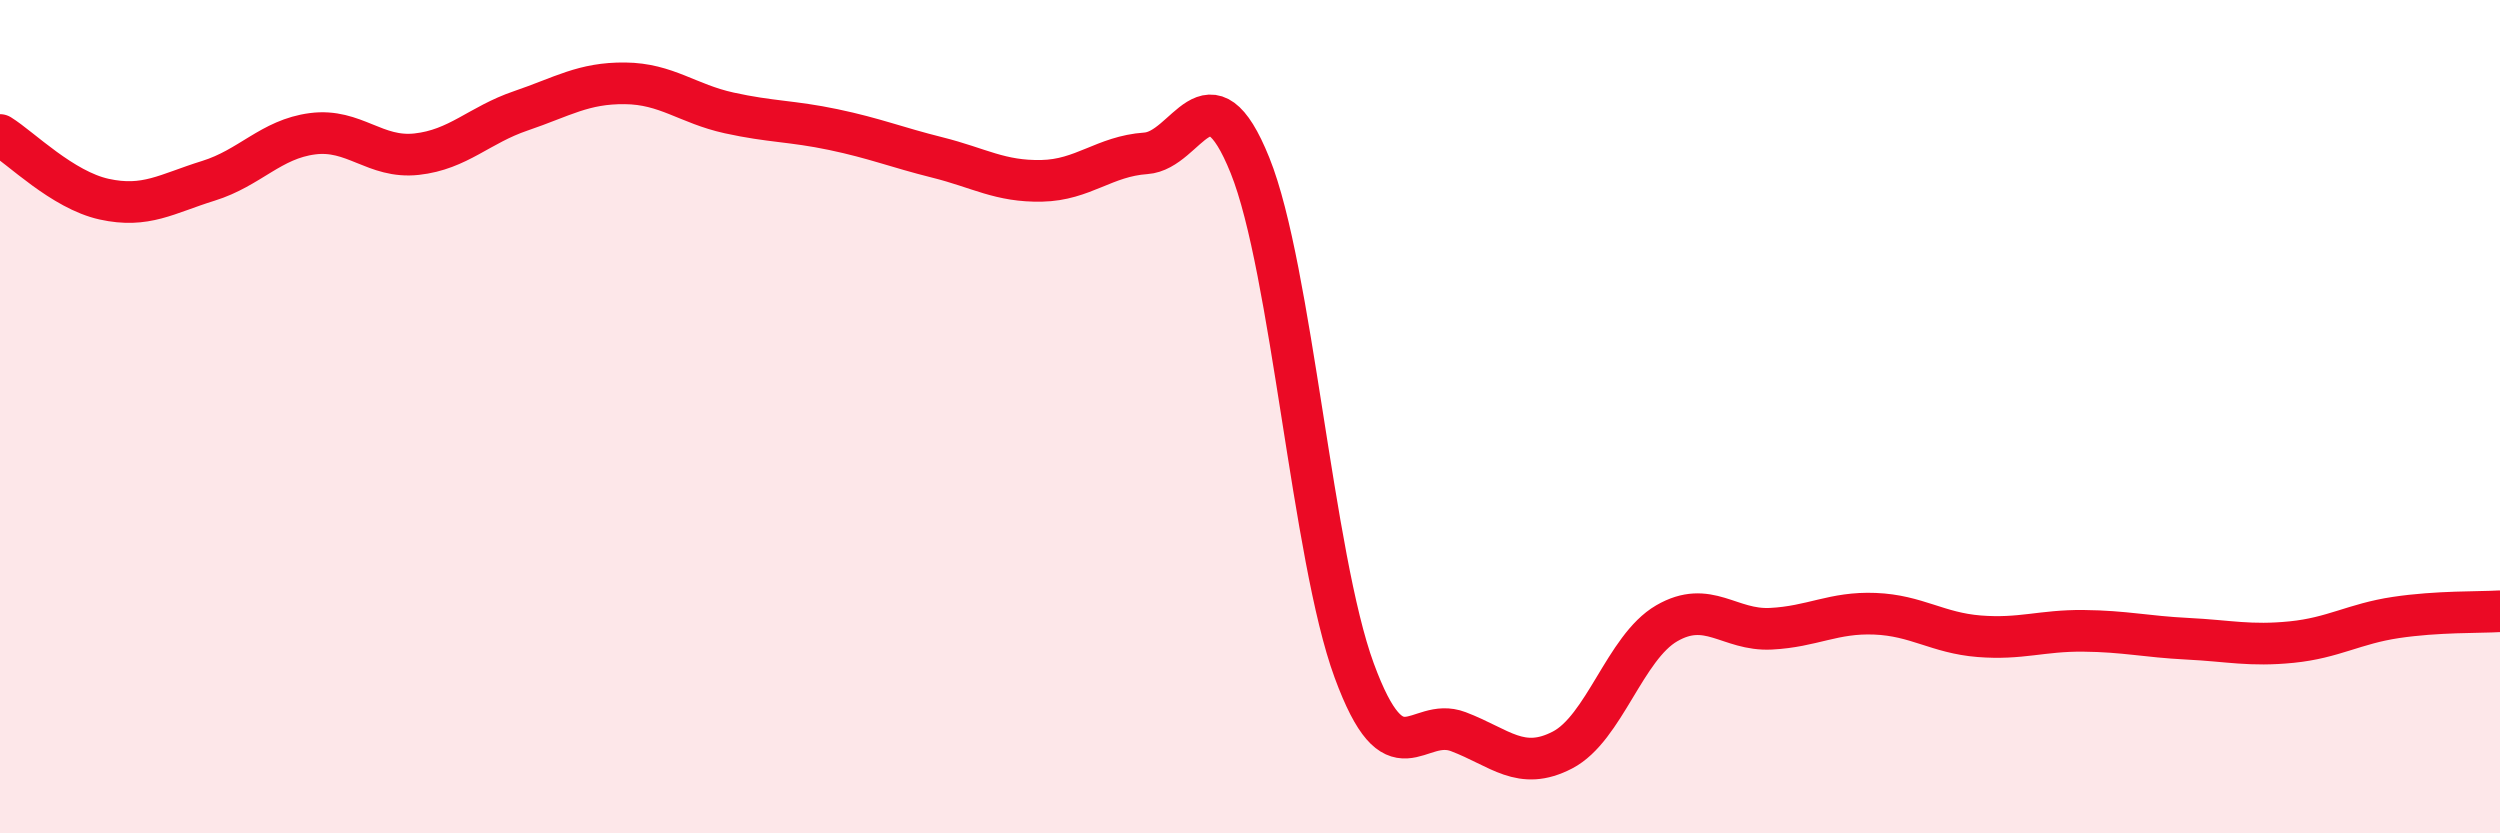
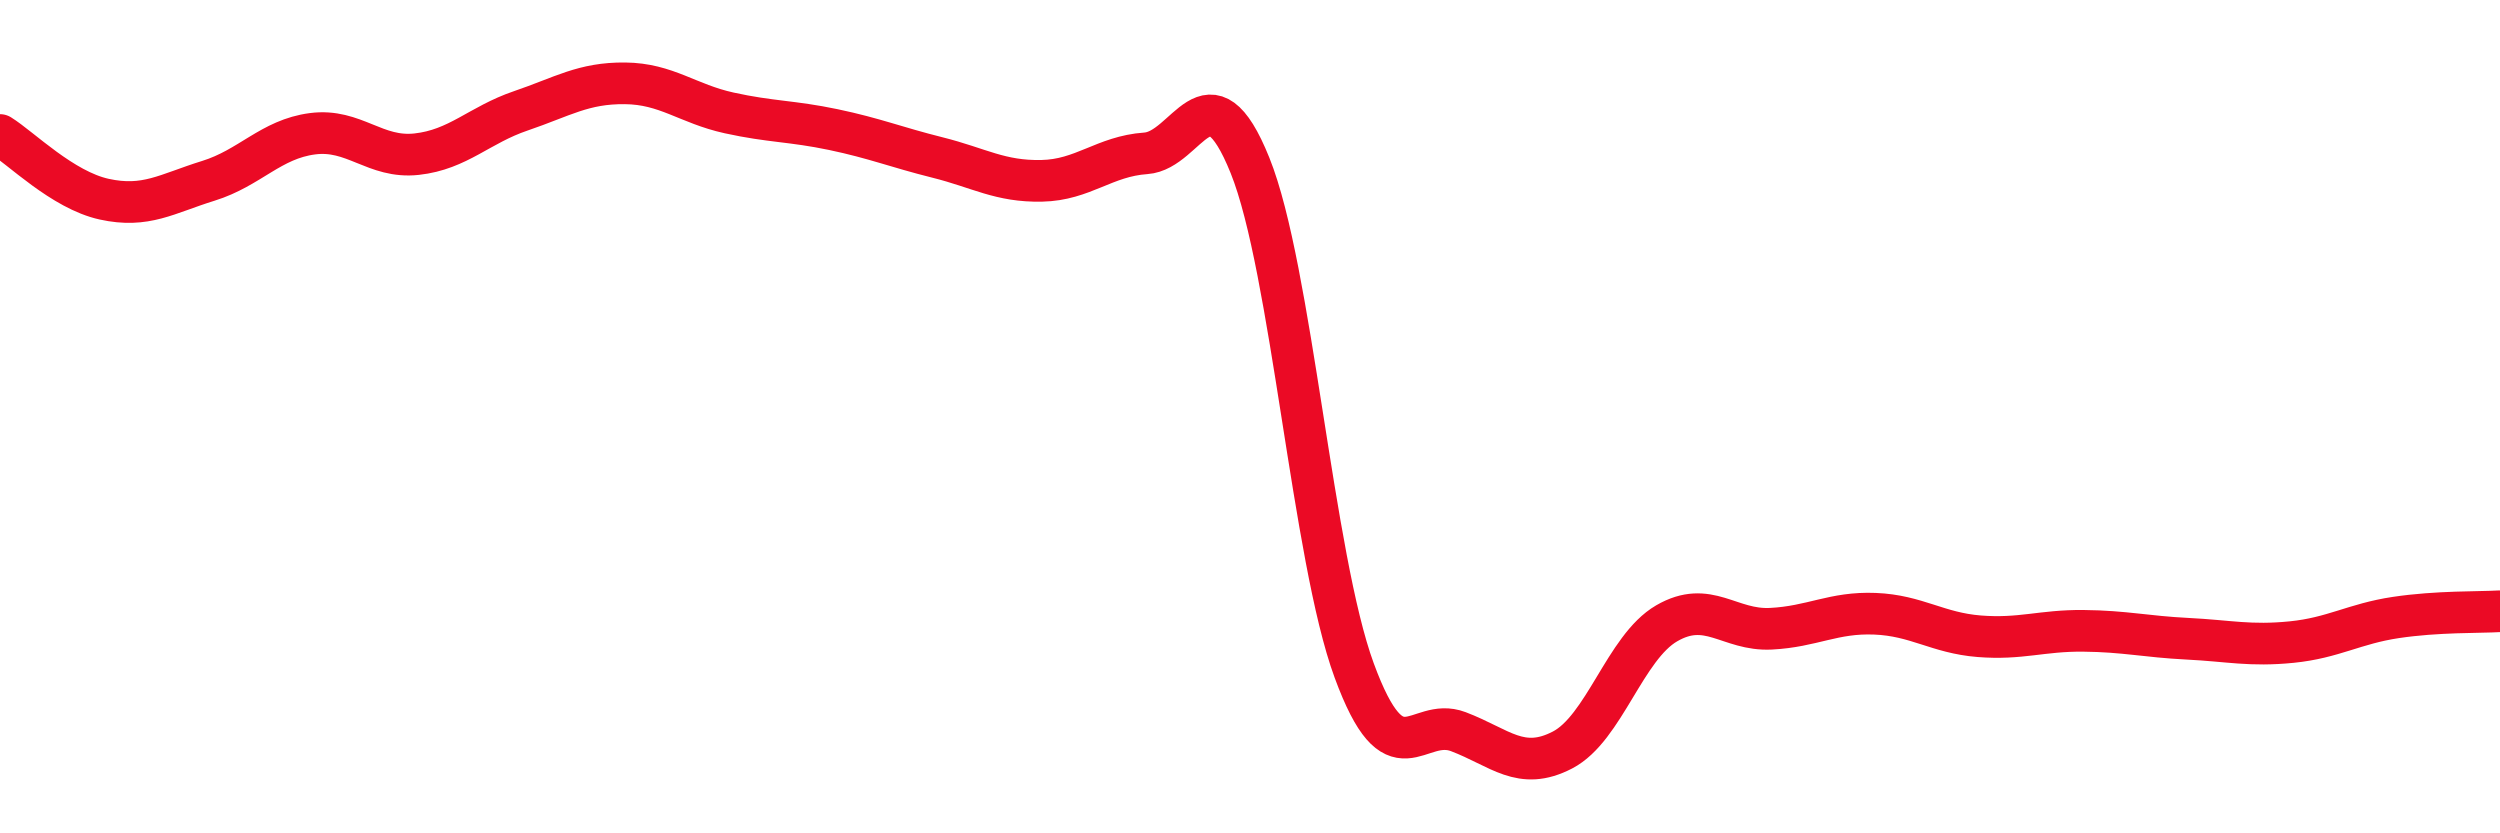
<svg xmlns="http://www.w3.org/2000/svg" width="60" height="20" viewBox="0 0 60 20">
-   <path d="M 0,3.24 C 0.5,3.55 1.5,4.56 2.5,4.78 C 3.5,5 4,4.65 5,4.34 C 6,4.03 6.5,3.34 7.5,3.21 C 8.5,3.08 9,3.81 10,3.7 C 11,3.59 11.5,3 12.5,2.66 C 13.5,2.32 14,1.99 15,2 C 16,2.01 16.5,2.49 17.5,2.71 C 18.5,2.93 19,2.9 20,3.11 C 21,3.32 21.5,3.53 22.5,3.78 C 23.5,4.03 24,4.36 25,4.34 C 26,4.32 26.5,3.75 27.5,3.68 C 28.5,3.61 29,1.49 30,3.97 C 31,6.45 31.5,13.37 32.5,16.09 C 33.5,18.81 34,17.18 35,17.56 C 36,17.94 36.5,18.52 37.5,18 C 38.5,17.48 39,15.54 40,14.96 C 41,14.38 41.5,15.14 42.5,15.09 C 43.5,15.04 44,14.69 45,14.73 C 46,14.77 46.5,15.19 47.5,15.27 C 48.5,15.35 49,15.13 50,15.14 C 51,15.15 51.5,15.28 52.5,15.33 C 53.5,15.38 54,15.51 55,15.41 C 56,15.31 56.5,14.97 57.5,14.82 C 58.5,14.67 59.5,14.7 60,14.67L60 20L0 20Z" fill="#EB0A25" opacity="0.1" stroke-linecap="round" stroke-linejoin="round" />
  <path d="M 0,3.24 C 0.5,3.55 1.5,4.56 2.5,4.78 C 3.5,5 4,4.65 5,4.34 C 6,4.03 6.5,3.34 7.5,3.21 C 8.5,3.08 9,3.81 10,3.7 C 11,3.59 11.5,3 12.5,2.66 C 13.5,2.32 14,1.99 15,2 C 16,2.01 16.5,2.49 17.5,2.71 C 18.5,2.93 19,2.9 20,3.11 C 21,3.32 21.5,3.53 22.5,3.78 C 23.5,4.03 24,4.36 25,4.34 C 26,4.32 26.5,3.75 27.5,3.68 C 28.5,3.61 29,1.49 30,3.97 C 31,6.45 31.5,13.37 32.5,16.09 C 33.5,18.81 34,17.18 35,17.56 C 36,17.94 36.5,18.52 37.5,18 C 38.5,17.48 39,15.54 40,14.96 C 41,14.38 41.5,15.14 42.5,15.09 C 43.5,15.04 44,14.69 45,14.73 C 46,14.77 46.5,15.19 47.5,15.27 C 48.5,15.35 49,15.13 50,15.14 C 51,15.15 51.5,15.28 52.5,15.33 C 53.5,15.38 54,15.51 55,15.41 C 56,15.31 56.5,14.97 57.5,14.82 C 58.5,14.67 59.5,14.7 60,14.67" stroke="#EB0A25" stroke-width="1" fill="none" stroke-linecap="round" stroke-linejoin="round" />
</svg>